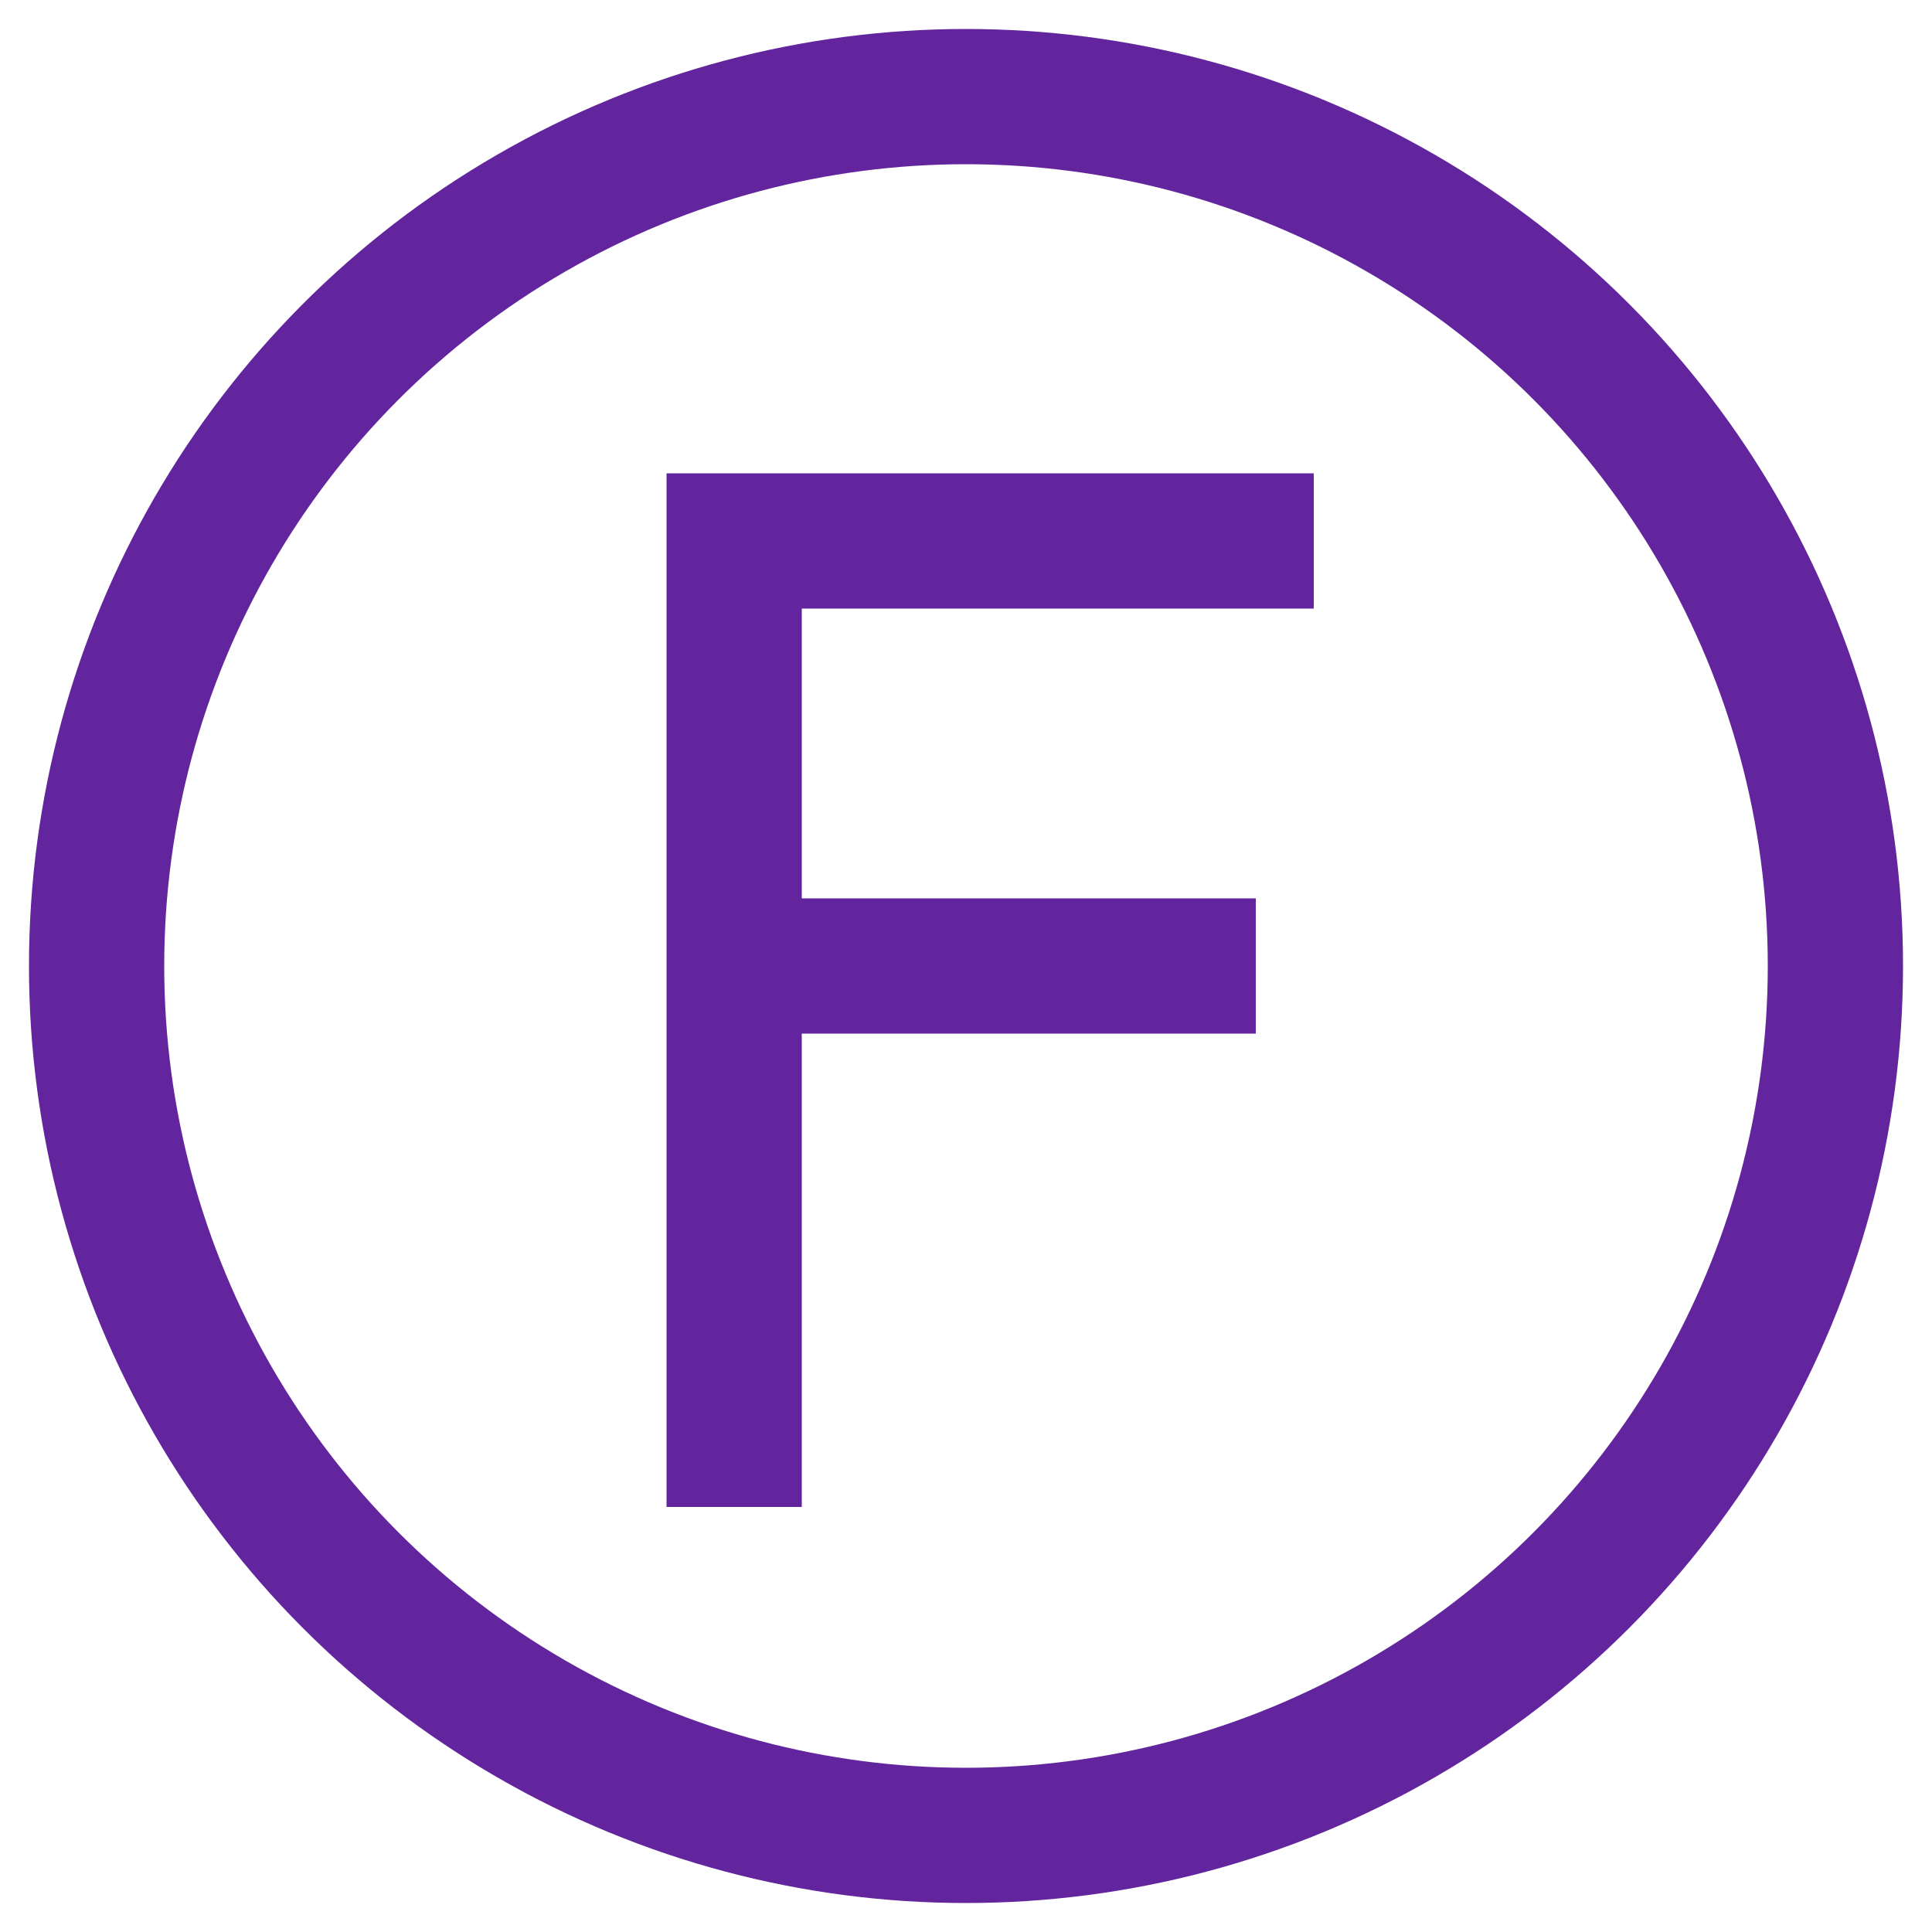
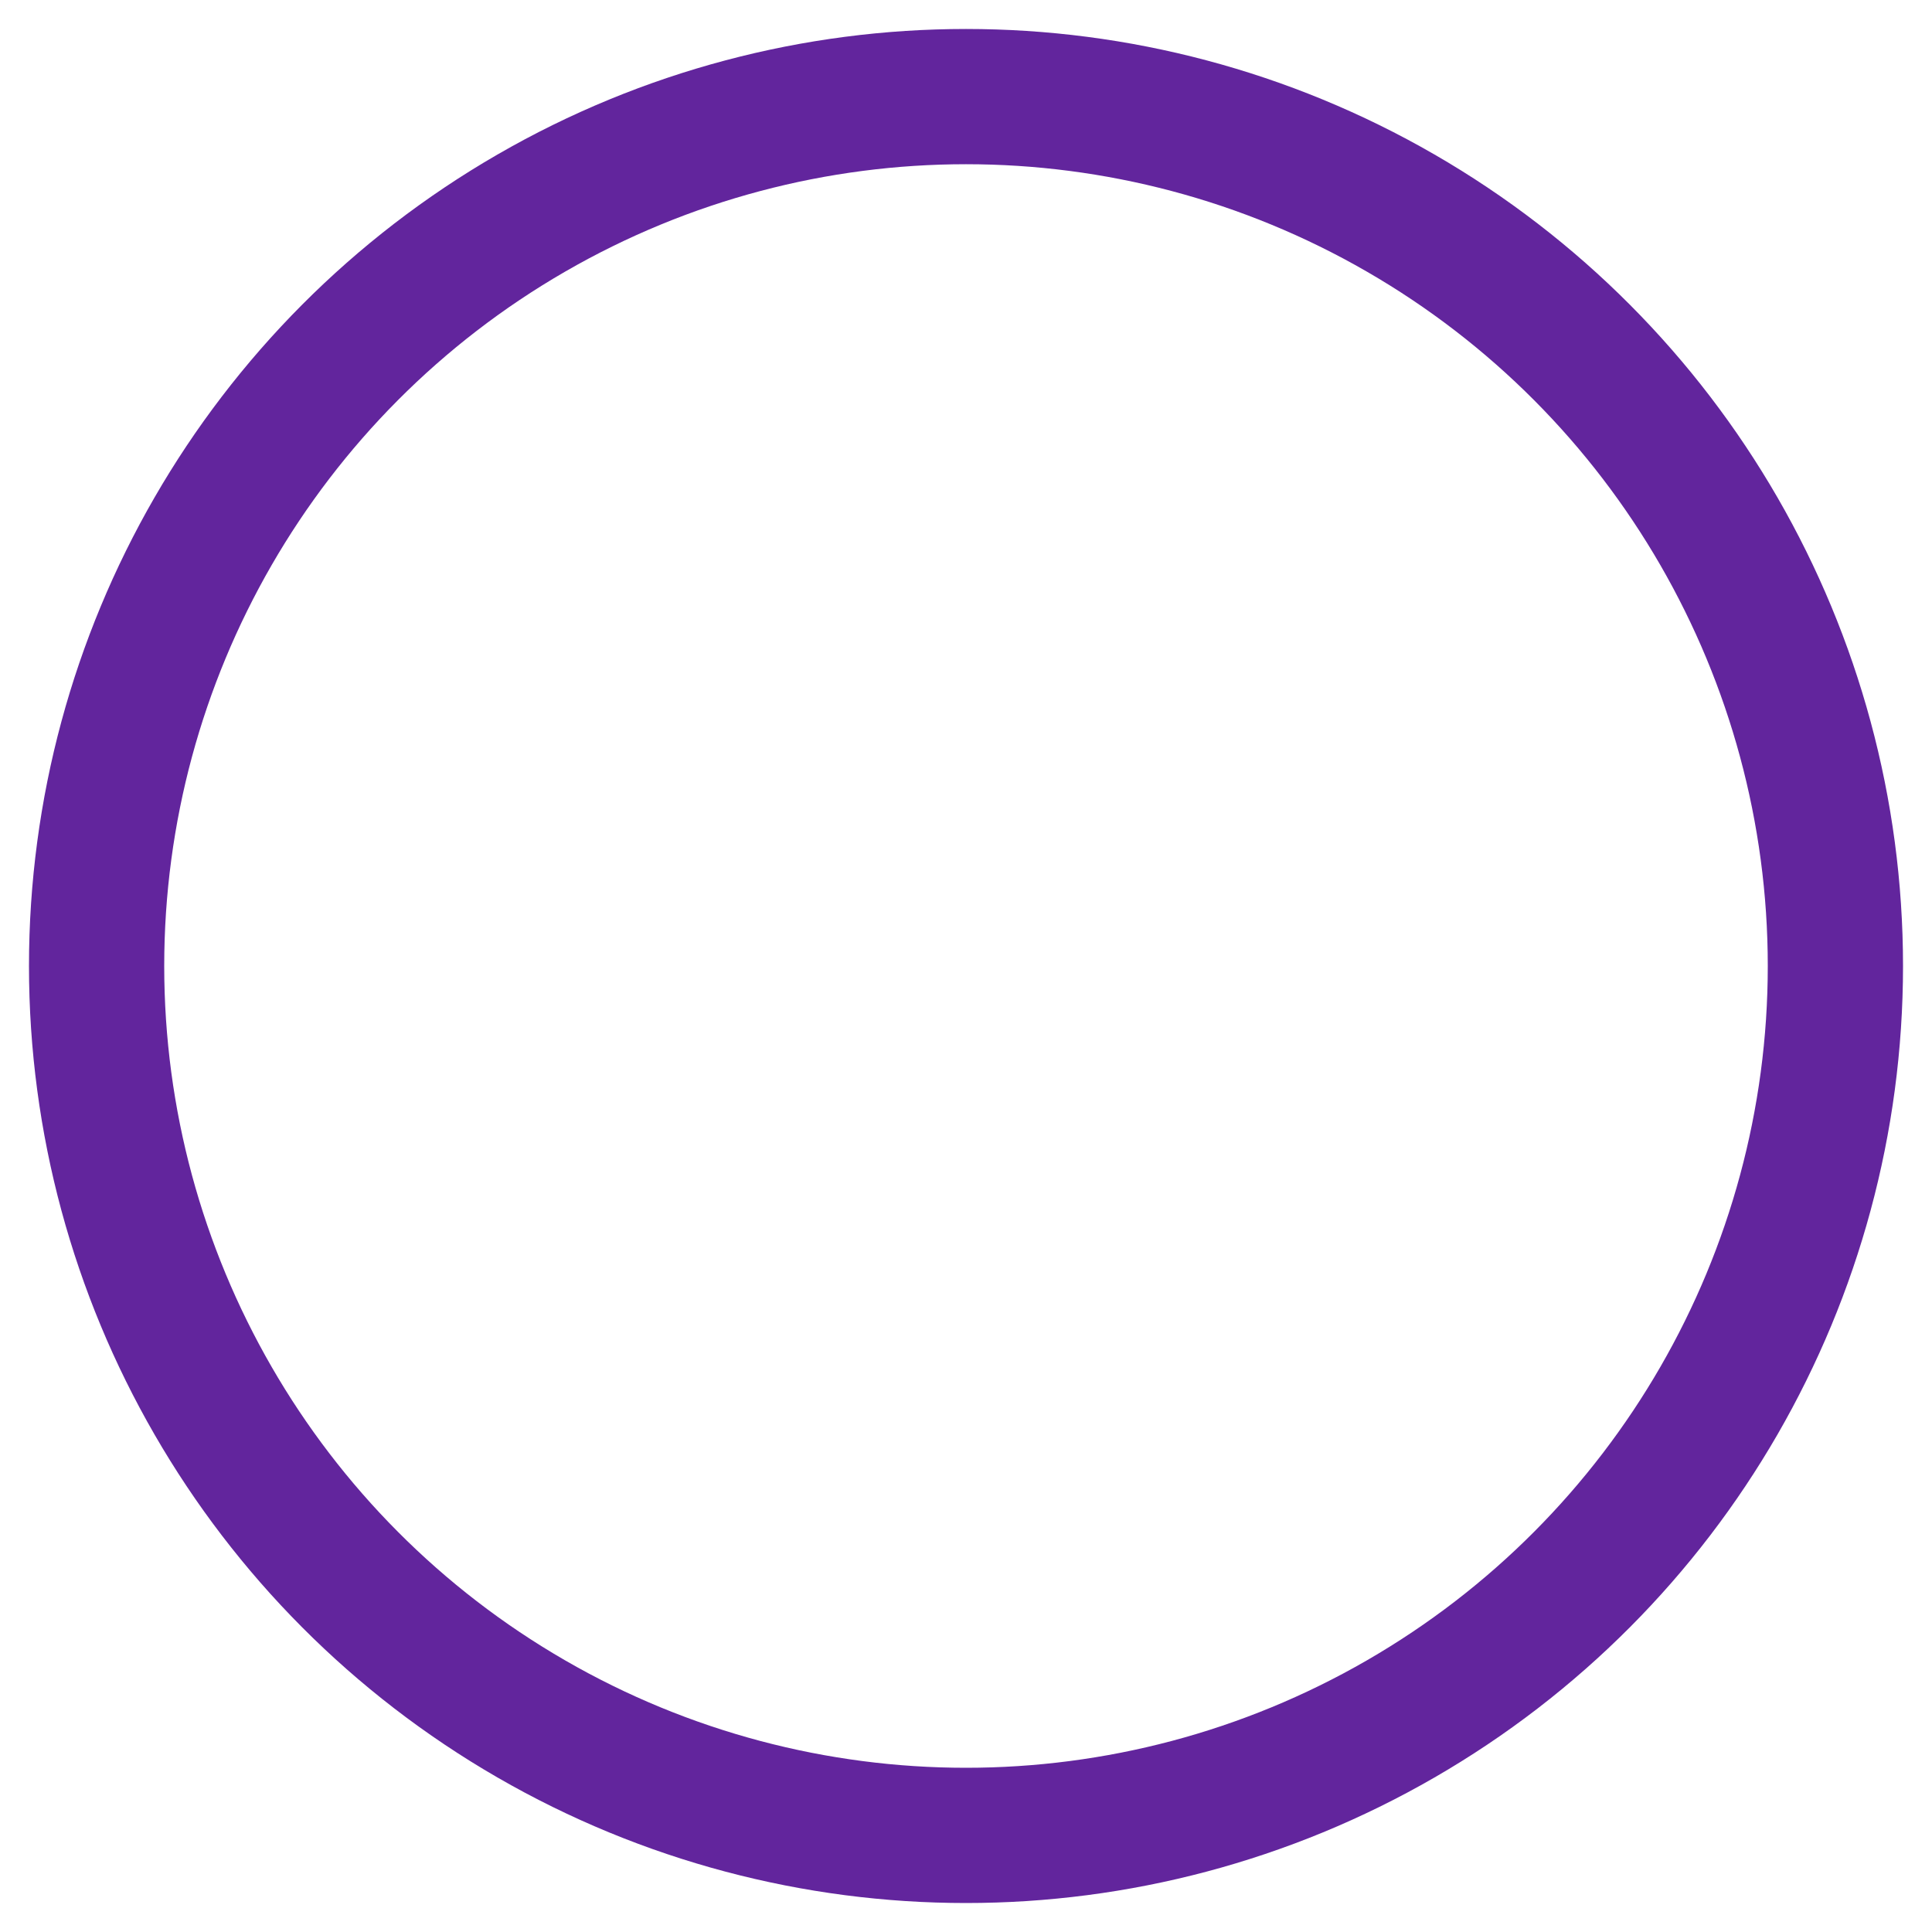
<svg xmlns="http://www.w3.org/2000/svg" version="1.1" xml:space="preserve" viewBox="0 0 100 100" width="300" height="300" stroke="#62259D" stroke-width="7" fill="none">
  <circle cx="50" cy="50" r="45" />
-   <path d="M68,28 h-30 v50 m0,-28 h27" />
</svg>